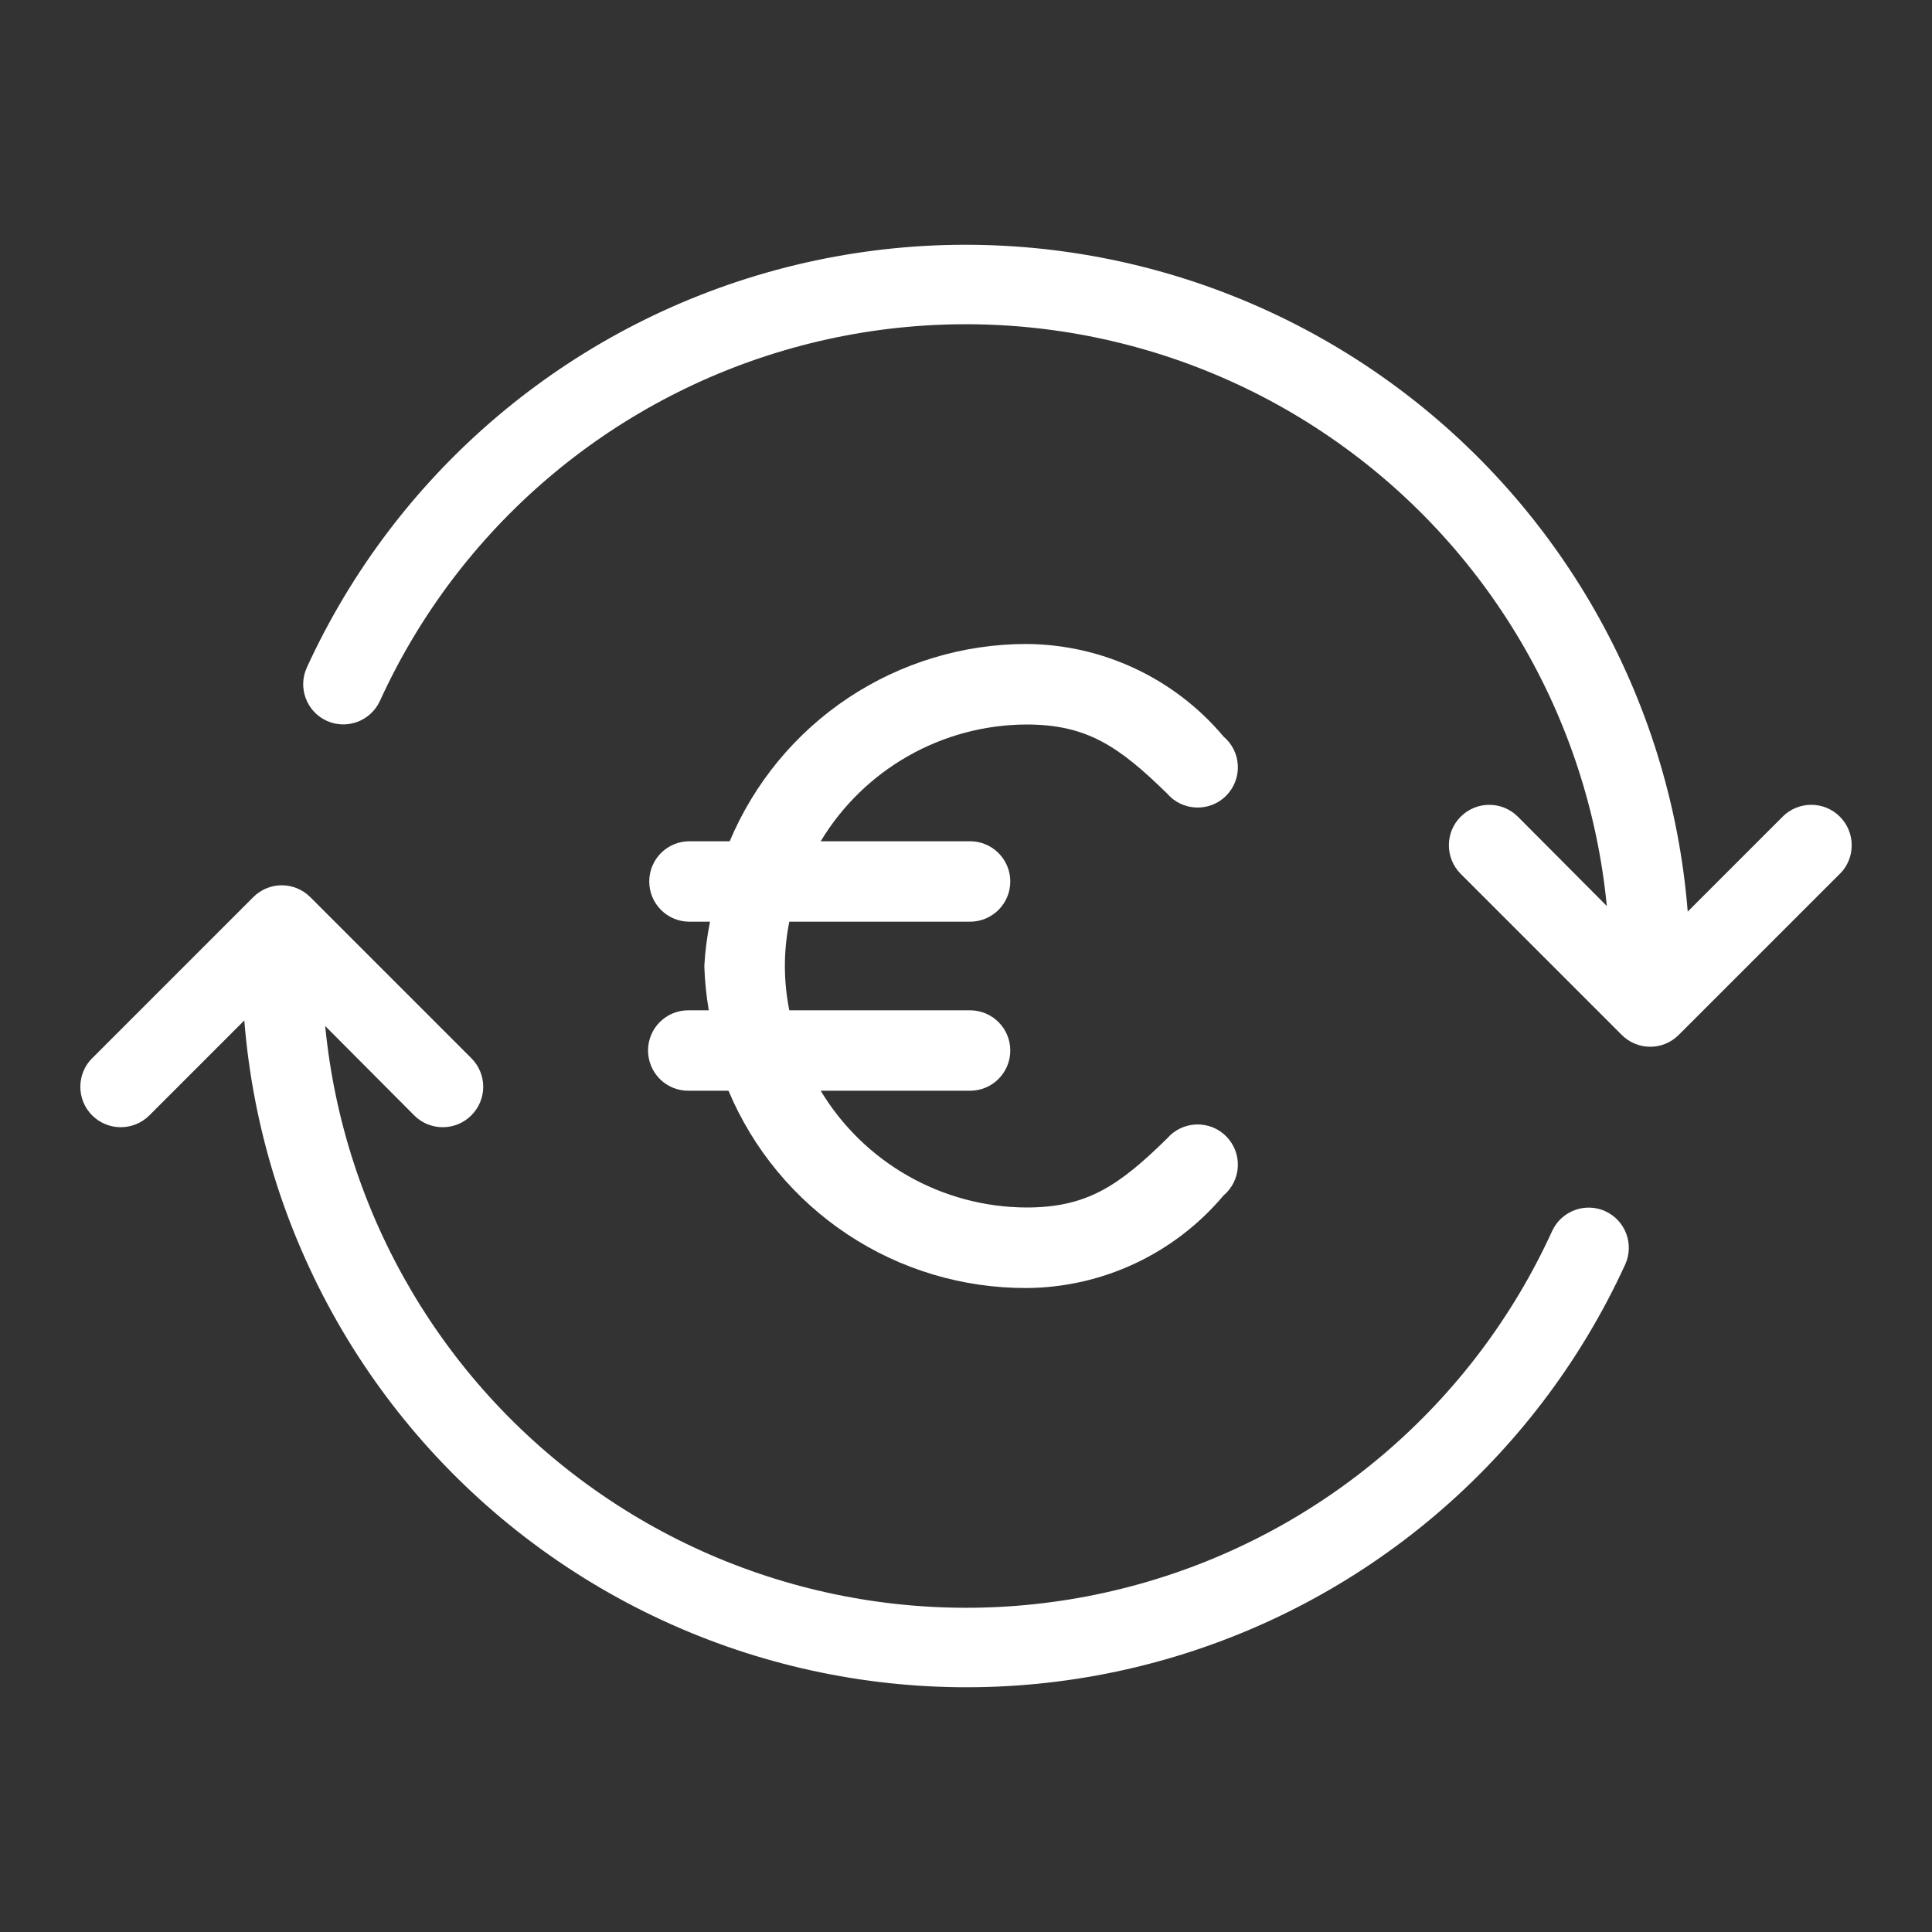
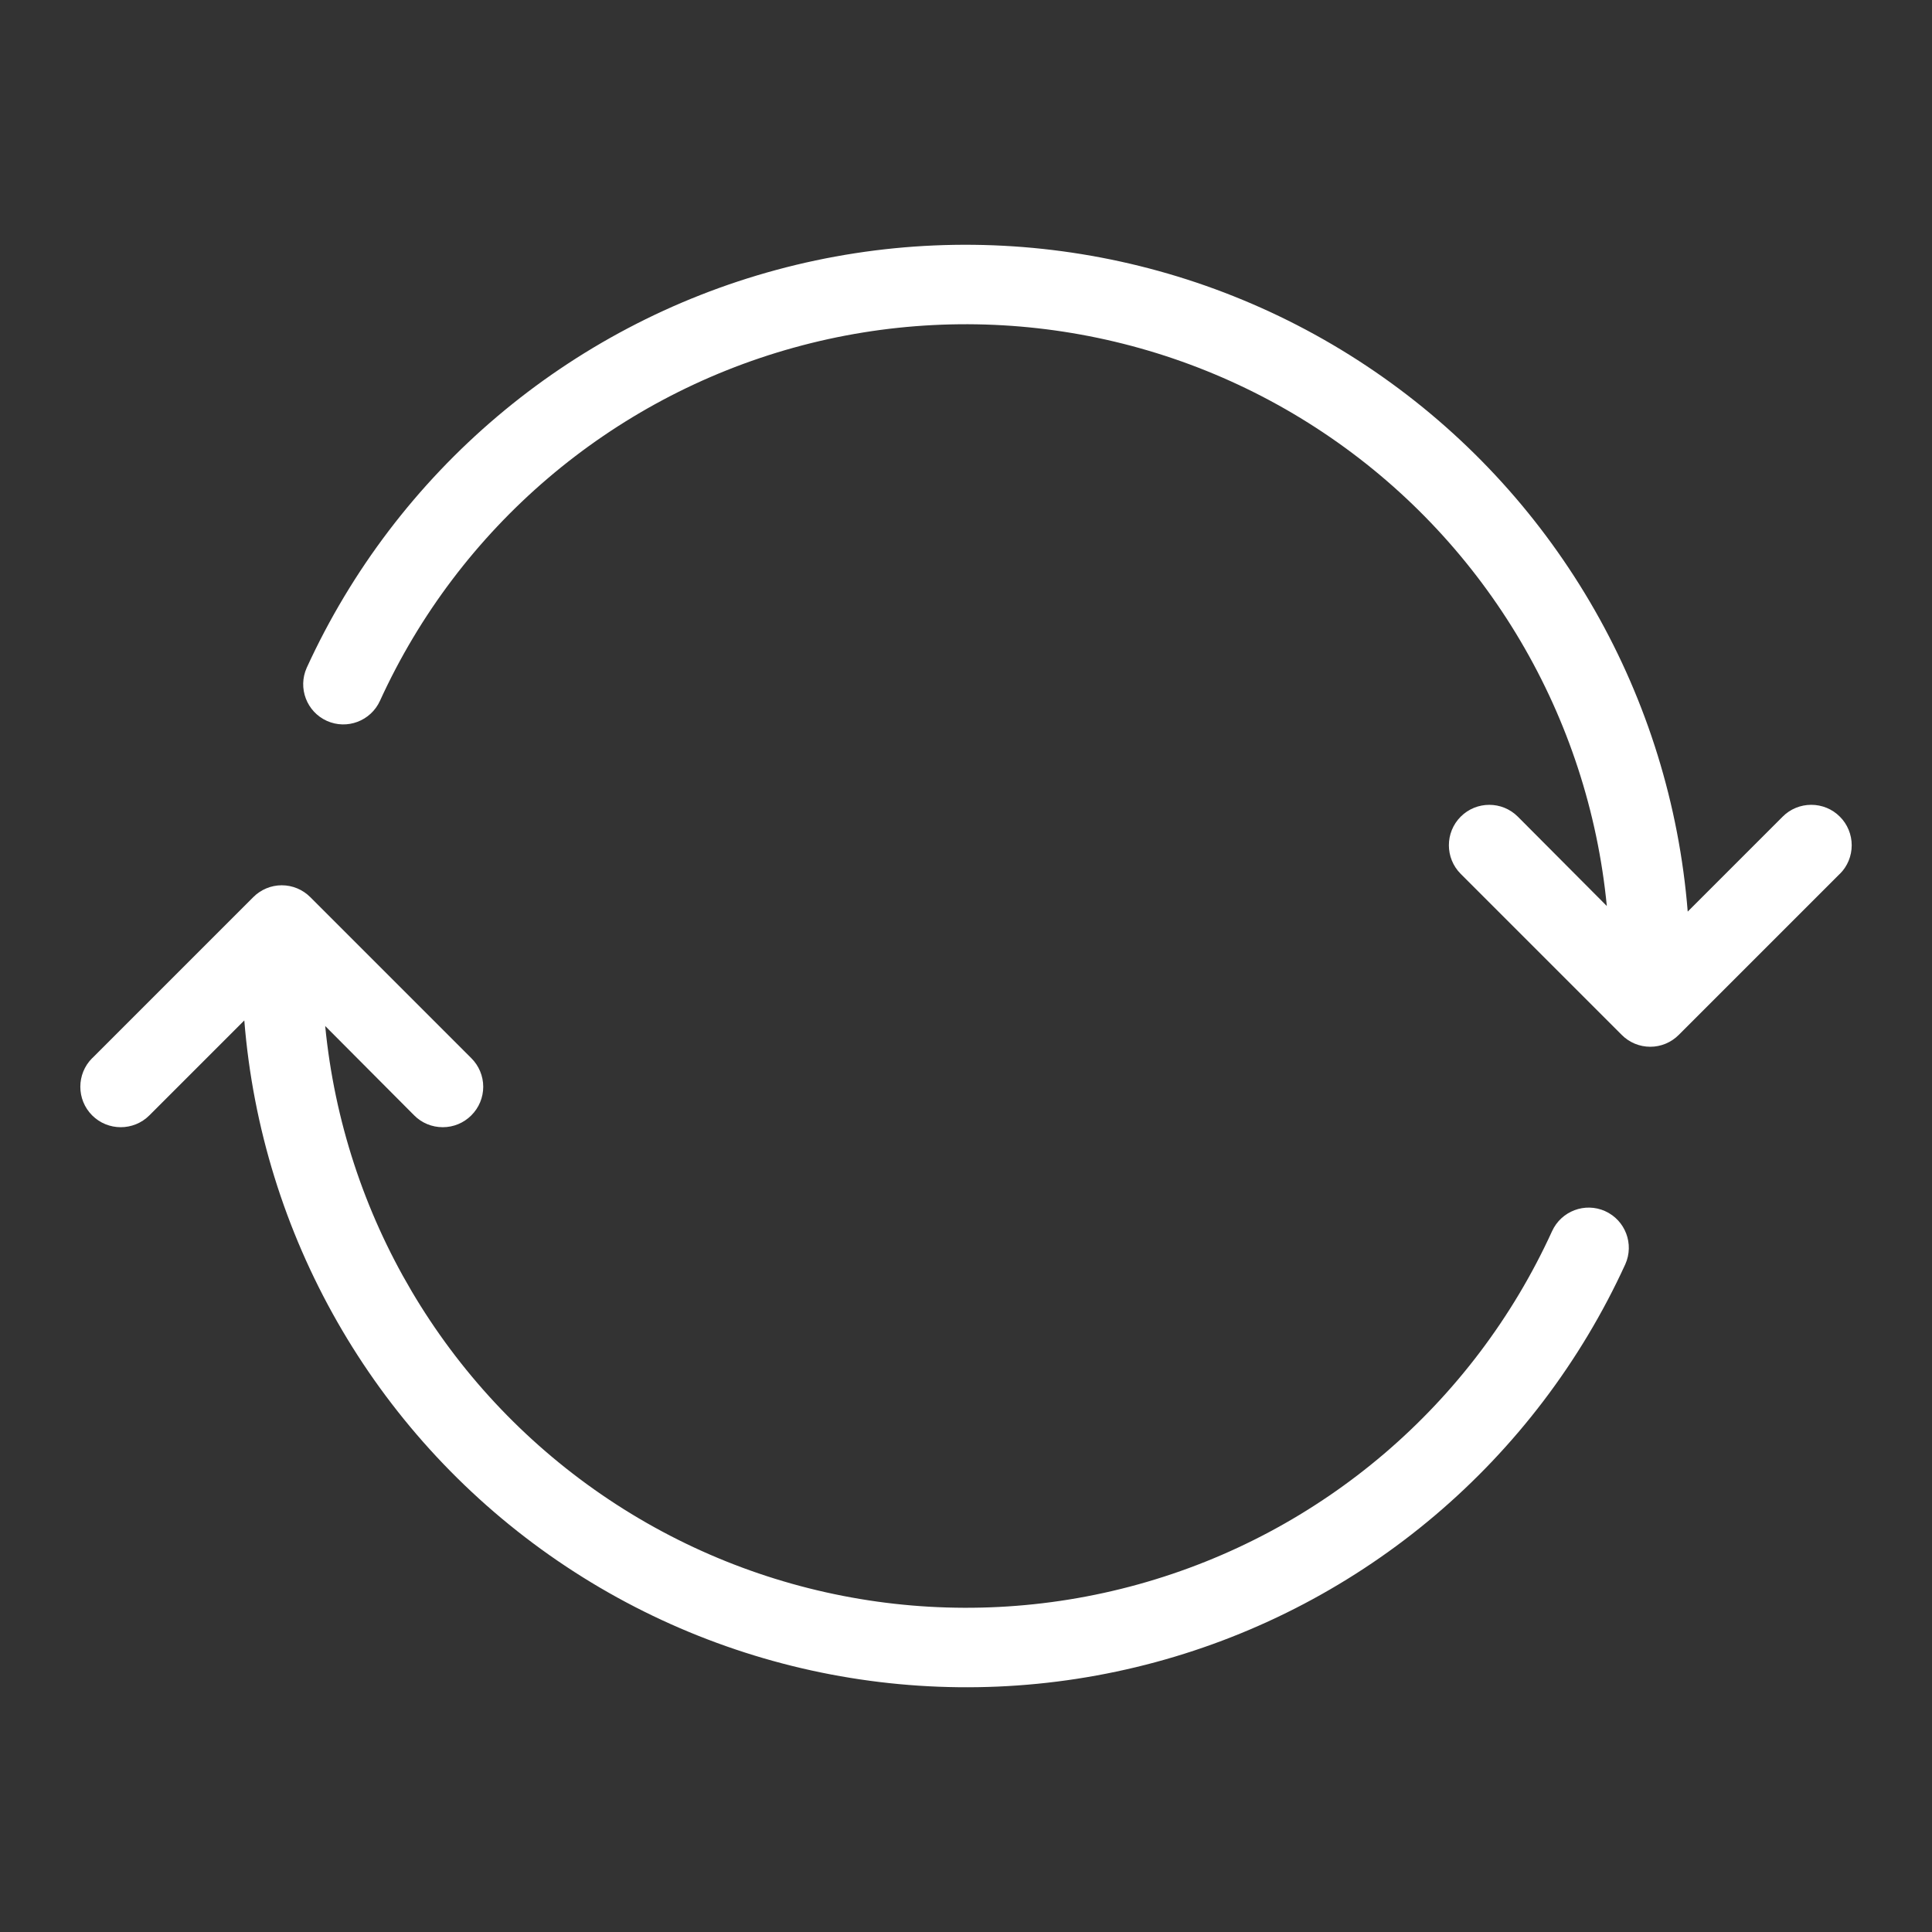
<svg xmlns="http://www.w3.org/2000/svg" width="50px" height="50px" version="1.1" viewBox="0 0 100 100">
  <rect x="0" y="0" width="100" height="100" fill="#333333" stroke="none" />
  <path d="m95.23 42.27c-0.391-0.395-0.926-0.613-1.48-0.613s-1.09 0.219-1.48 0.613l-4.918 4.918h0.004c-0.887-11.113-6.676-21.258-15.789-27.676-9.117-6.422-20.613-8.453-31.379-5.543-10.762 2.91-19.672 10.457-24.312 20.594-0.469 1.047-0.004 2.277 1.043 2.75 1.047 0.469 2.273 0.004 2.75-1.043 4.09-8.957 11.93-15.648 21.422-18.277 9.488-2.629 19.656-0.93 27.773 4.648 8.117 5.574 13.352 14.453 14.305 24.254l-4.606-4.625c-0.816-0.816-2.141-0.816-2.957 0-0.816 0.816-0.816 2.144 0 2.961l8.332 8.332c0.391 0.395 0.922 0.617 1.48 0.617 0.555 0 1.086-0.223 1.477-0.617l8.332-8.332h0.004c0.395-0.391 0.613-0.926 0.613-1.48s-0.219-1.09-0.613-1.48z" fill="#fff" />
  <path d="m83.082 62.688c-1.047-0.469-2.273-0.004-2.75 1.043-4.09 8.957-11.93 15.648-21.422 18.277-9.488 2.629-19.656 0.93-27.773-4.648-8.117-5.574-13.352-14.453-14.305-24.254l4.606 4.625c0.391 0.395 0.922 0.613 1.48 0.613 0.555 0 1.086-0.219 1.477-0.613 0.395-0.391 0.617-0.926 0.617-1.48s-0.223-1.09-0.617-1.48l-8.332-8.332c-0.391-0.395-0.922-0.617-1.48-0.617-0.555 0-1.086 0.223-1.477 0.617l-8.332 8.332h-0.004c-0.816 0.816-0.816 2.144 0 2.961 0.816 0.816 2.144 0.816 2.961 0l4.918-4.918h-0.004c0.887 11.113 6.676 21.258 15.789 27.676 9.117 6.422 20.613 8.453 31.379 5.543 10.762-2.91 19.672-10.457 24.312-20.594 0.469-1.047 0.004-2.277-1.043-2.75z" fill="#fff" />
-   <path d="m33.543 54.375c0 0.551 0.219 1.082 0.609 1.473s0.922 0.609 1.473 0.609h2.082c1.277 3.035 3.422 5.621 6.164 7.438 2.742 1.82 5.965 2.781 9.254 2.773 3.941-0.023 7.672-1.777 10.207-4.793 0.445-0.375 0.711-0.918 0.738-1.496 0.027-0.582-0.191-1.145-0.598-1.559-0.406-0.414-0.969-0.637-1.551-0.617-0.578 0.016-1.125 0.277-1.504 0.715-2.523 2.477-4.168 3.582-7.293 3.582-4.359-0.02-8.395-2.309-10.645-6.043h7.727c1.152 0 2.086-0.93 2.086-2.082s-0.934-2.082-2.086-2.082h-9.352c-0.305-1.516-0.305-3.07 0-4.586h9.352c1.152 0 2.086-0.93 2.086-2.082s-0.934-2.082-2.086-2.082h-7.727c2.25-3.734 6.285-6.023 10.645-6.043 3.106 0 4.769 1.105 7.293 3.582 0.379 0.438 0.926 0.699 1.504 0.715 0.582 0.02 1.145-0.203 1.551-0.617 0.406-0.414 0.625-0.977 0.598-1.559-0.027-0.578-0.293-1.121-0.738-1.496-2.535-3.016-6.266-4.769-10.207-4.793-3.281 0.004-6.484 0.973-9.219 2.789-2.731 1.816-4.863 4.398-6.137 7.422h-2.082c-1.152 0-2.082 0.93-2.082 2.082s0.93 2.082 2.082 2.082h1.062c-0.152 0.758-0.25 1.523-0.293 2.293 0.023 0.77 0.102 1.535 0.23 2.293h-1.062c-1.152 0-2.082 0.93-2.082 2.082z" fill="#fff" />
</svg>